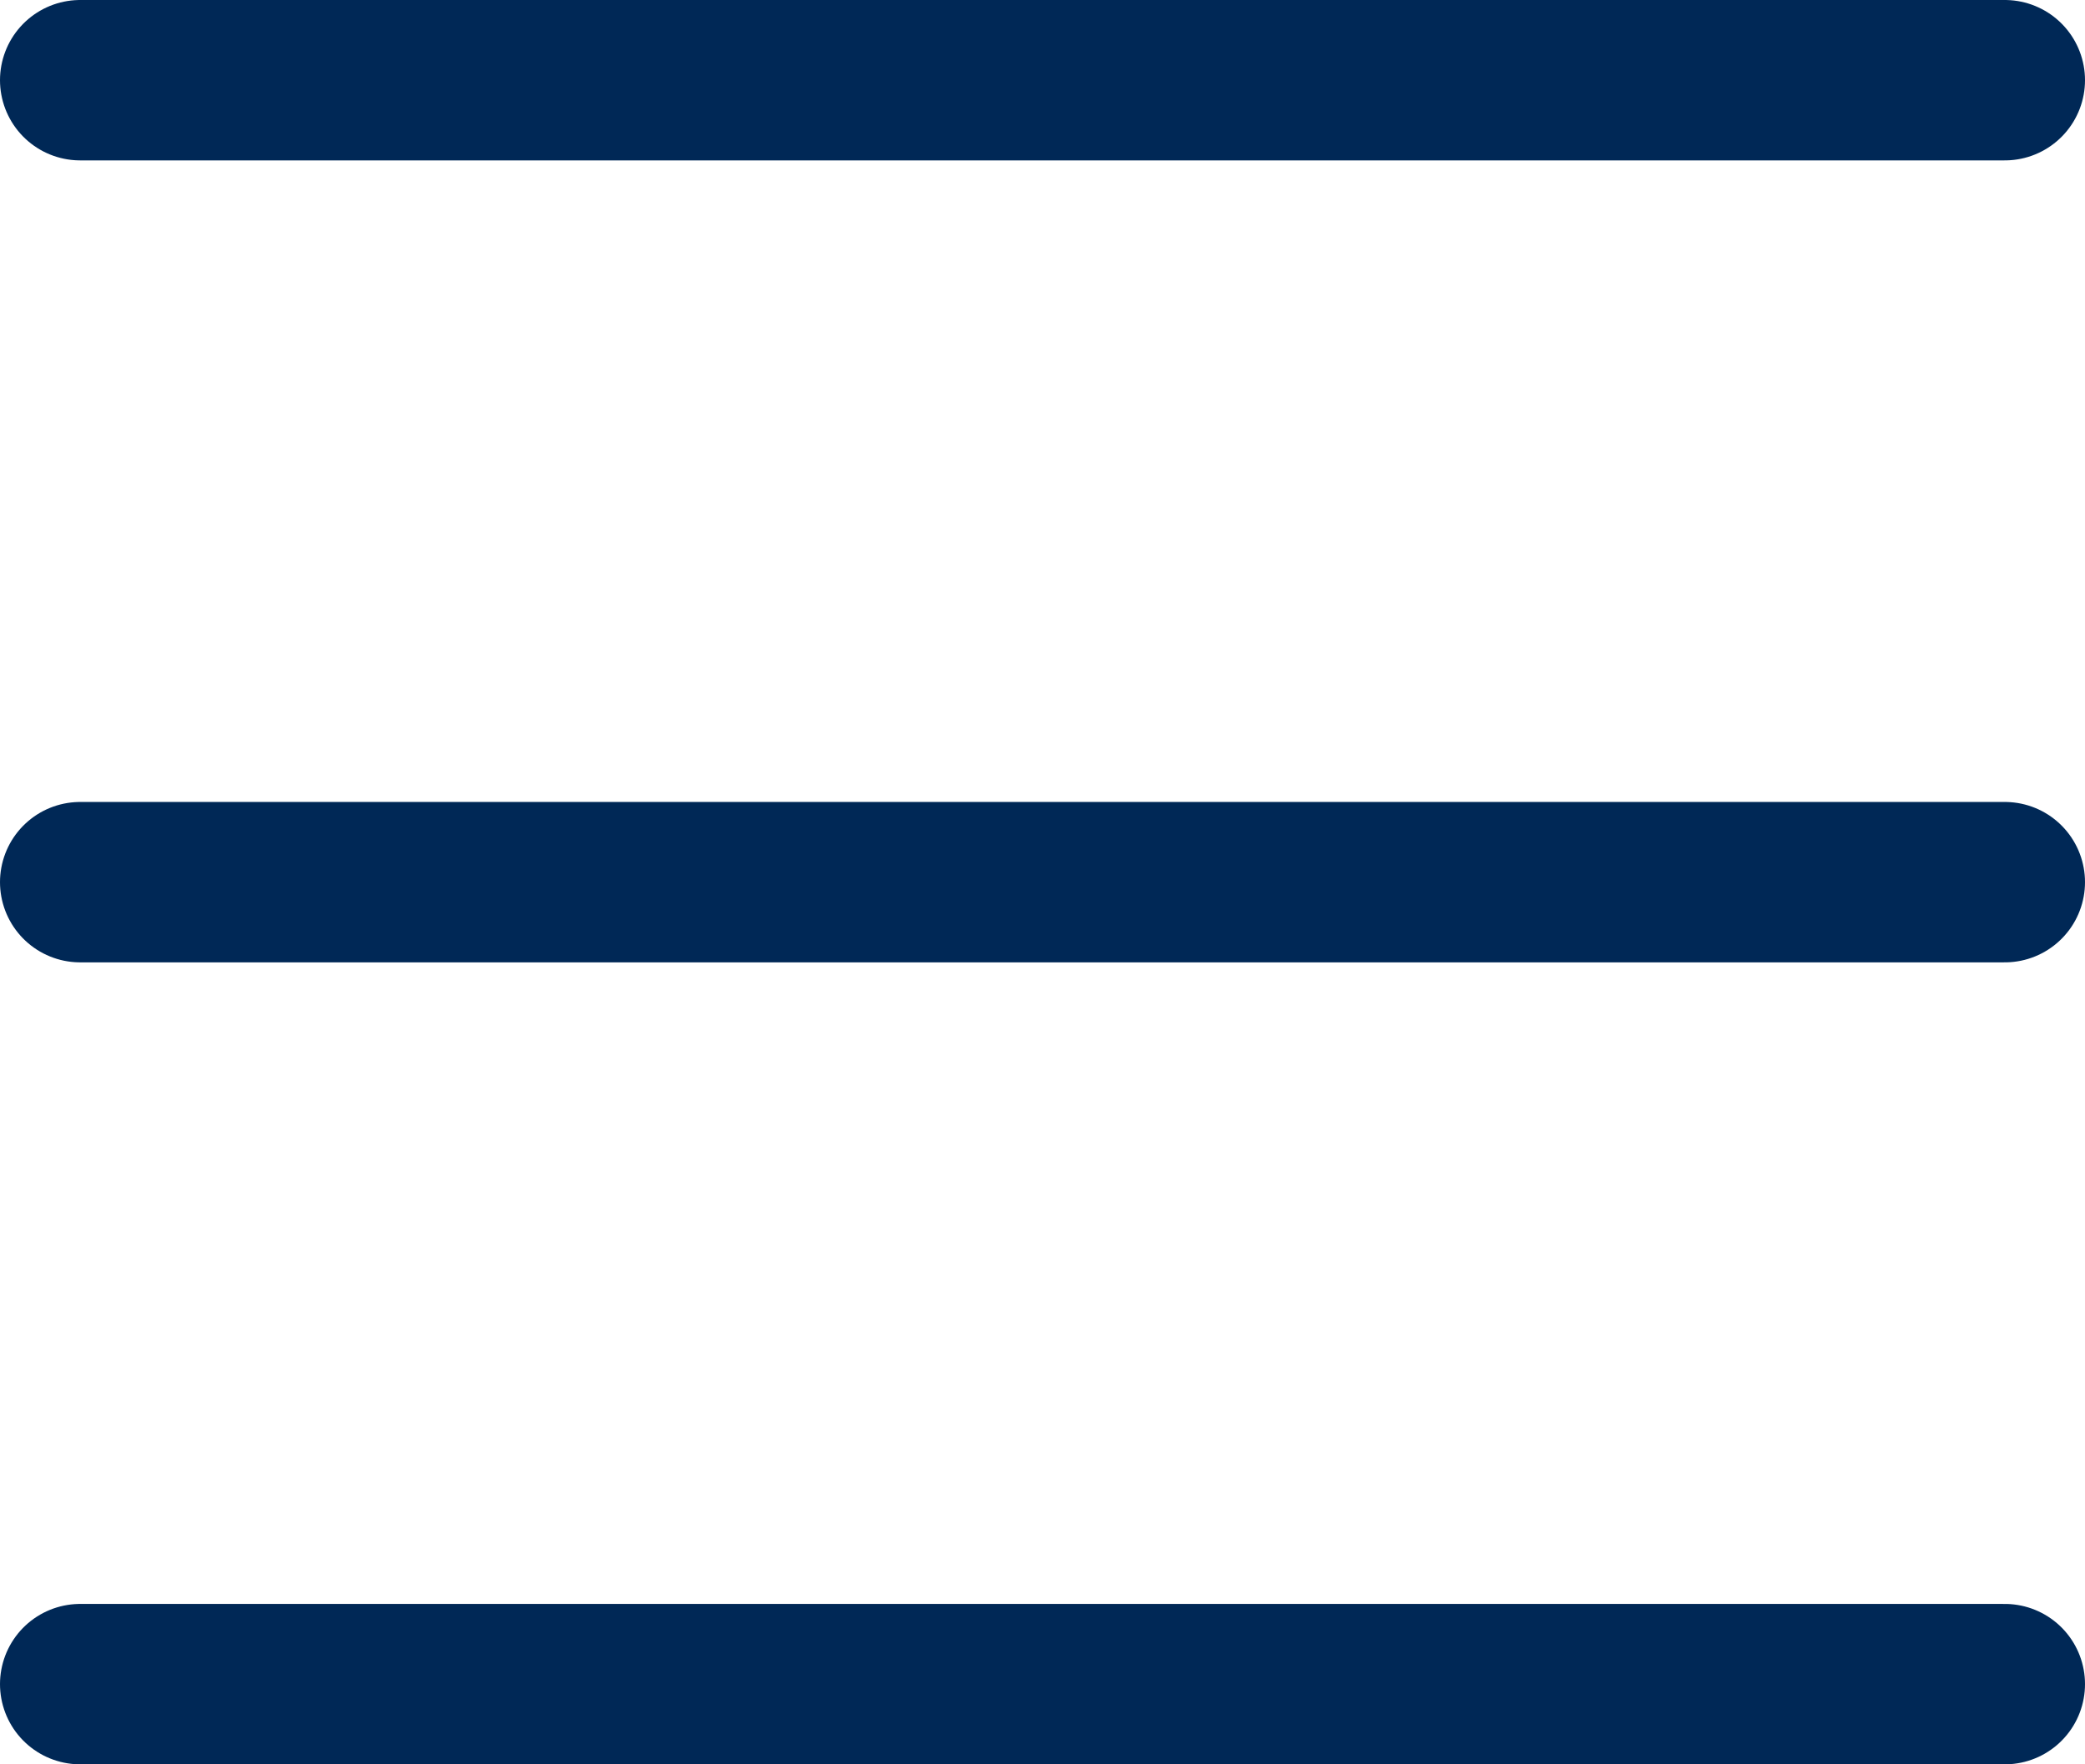
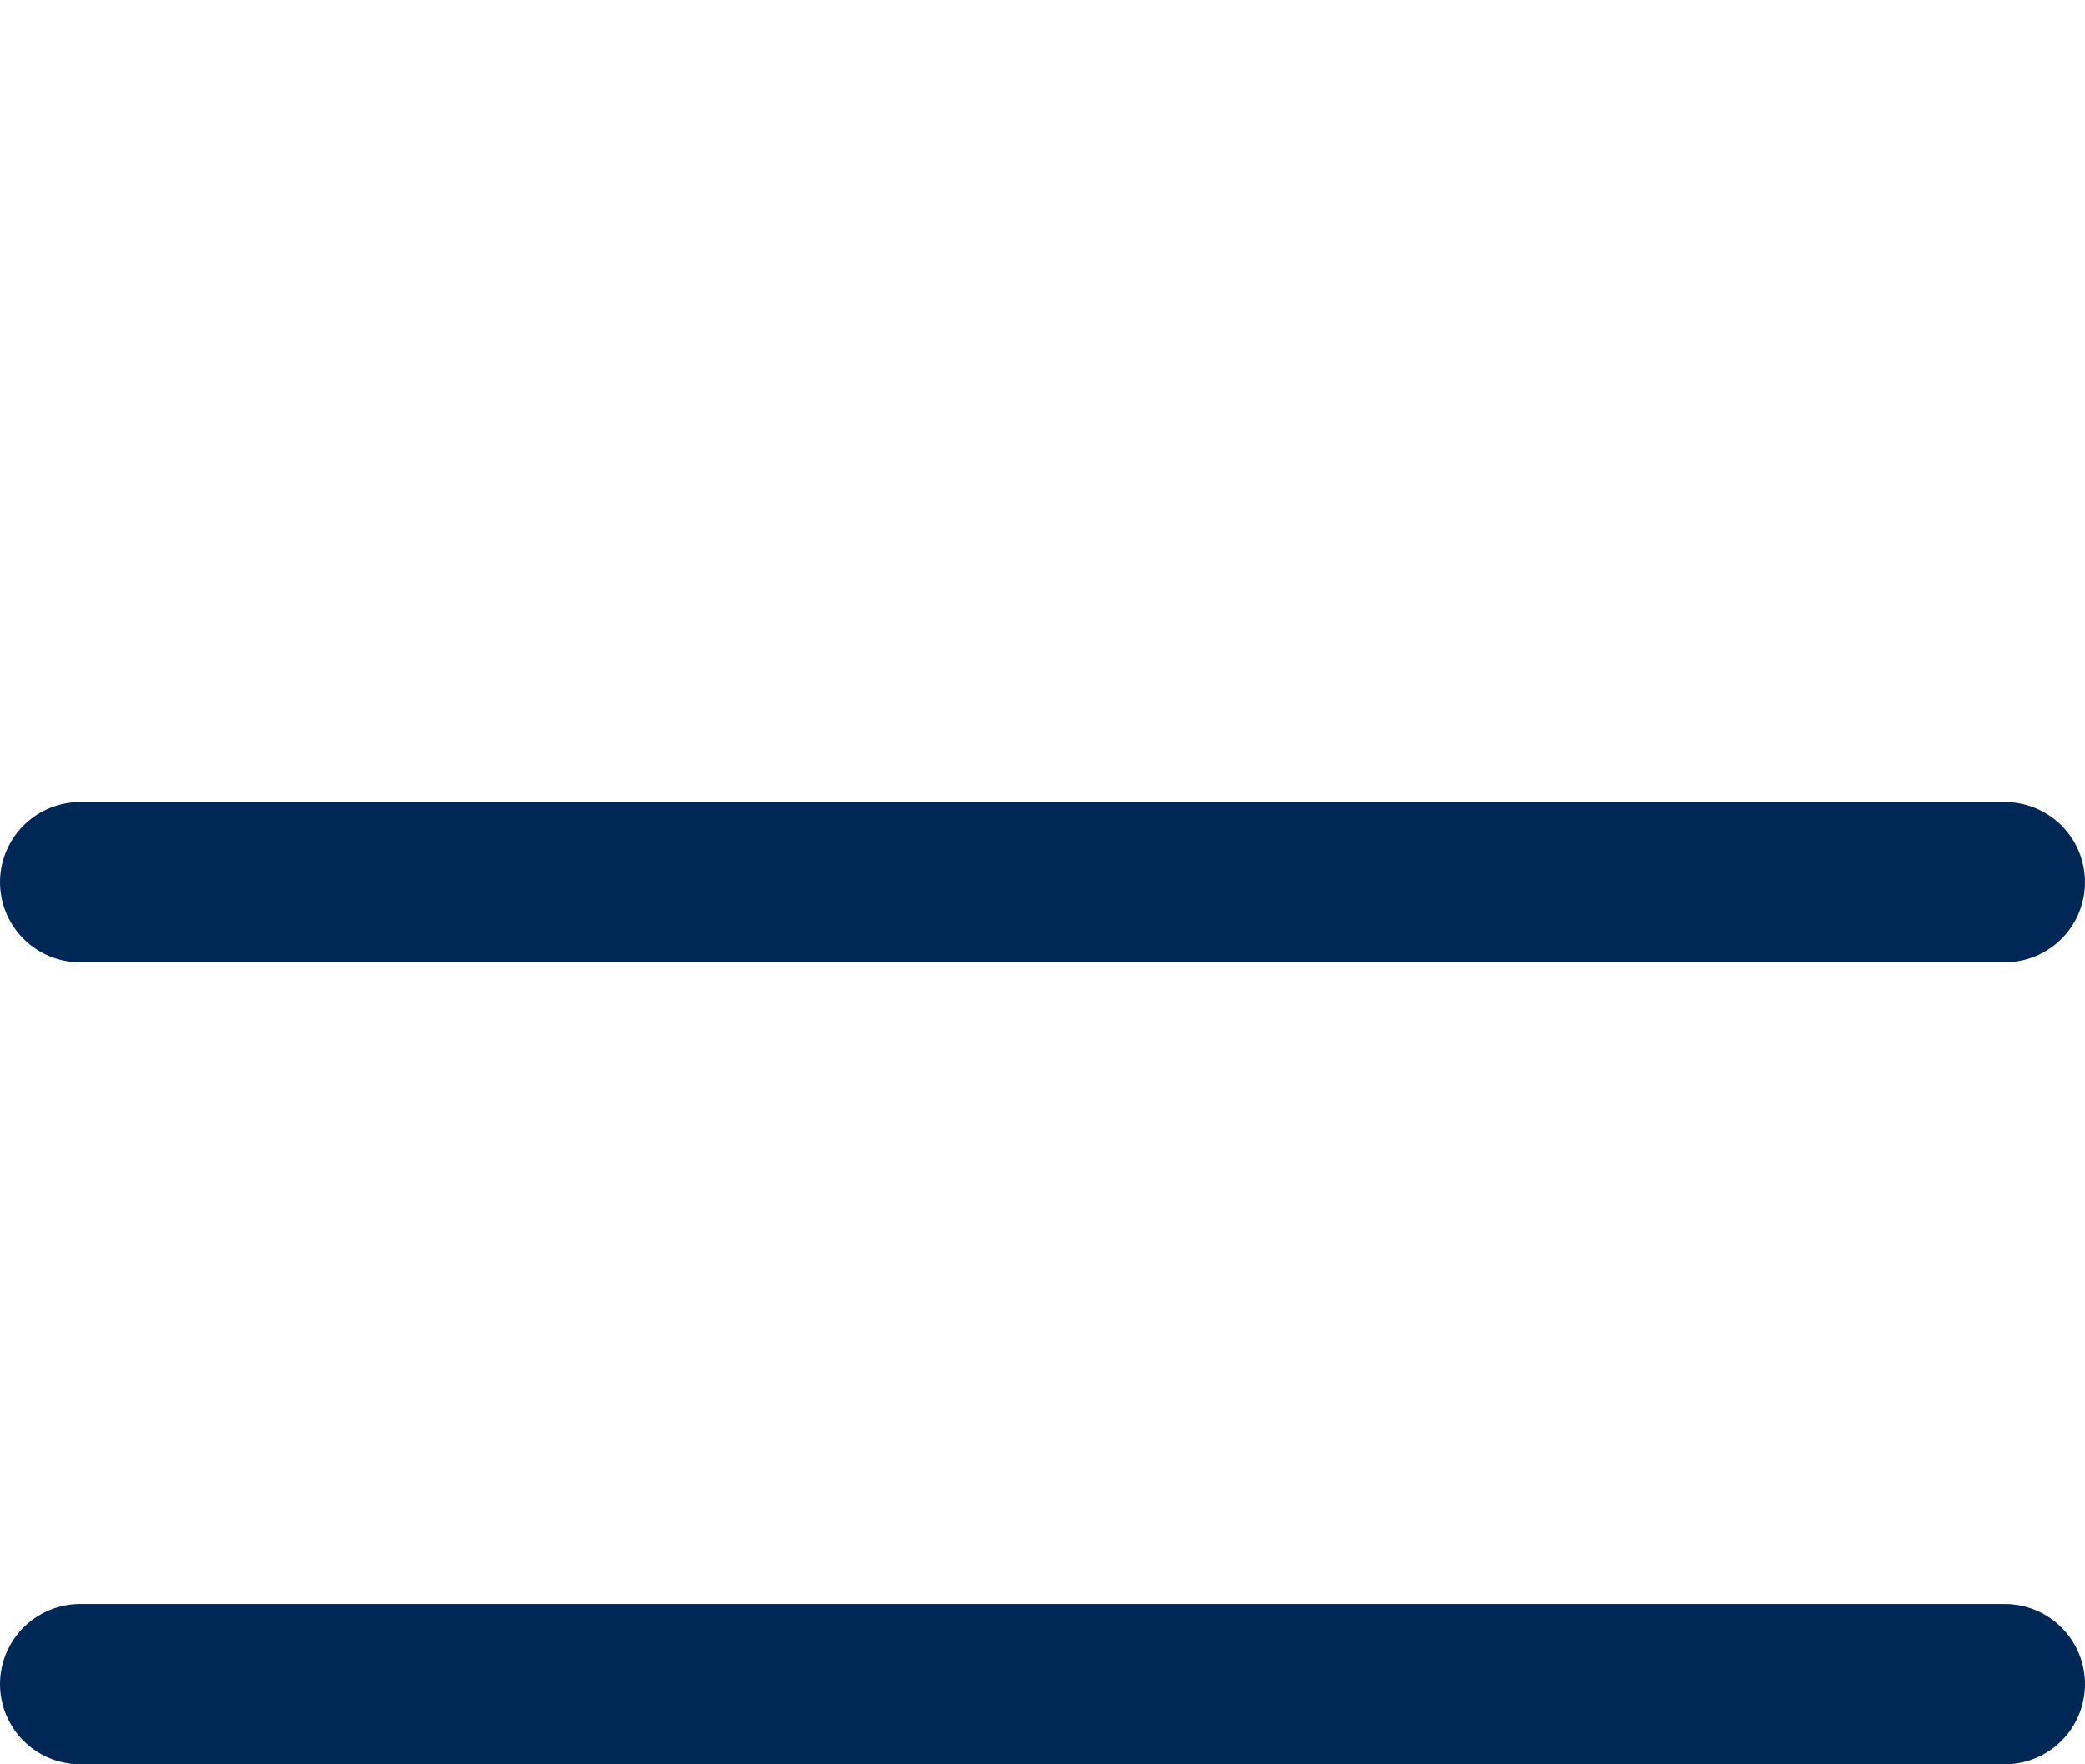
<svg xmlns="http://www.w3.org/2000/svg" width="26" height="22" viewBox="0 0 26 22" fill="none">
  <path d="M1 21H25" stroke="#002856" stroke-width="2" stroke-linecap="round" />
  <path d="M1 11H25" stroke="#002856" stroke-width="2" stroke-linecap="round" />
-   <path d="M1 1H25" stroke="#002856" stroke-width="2" stroke-linecap="round" />
</svg>